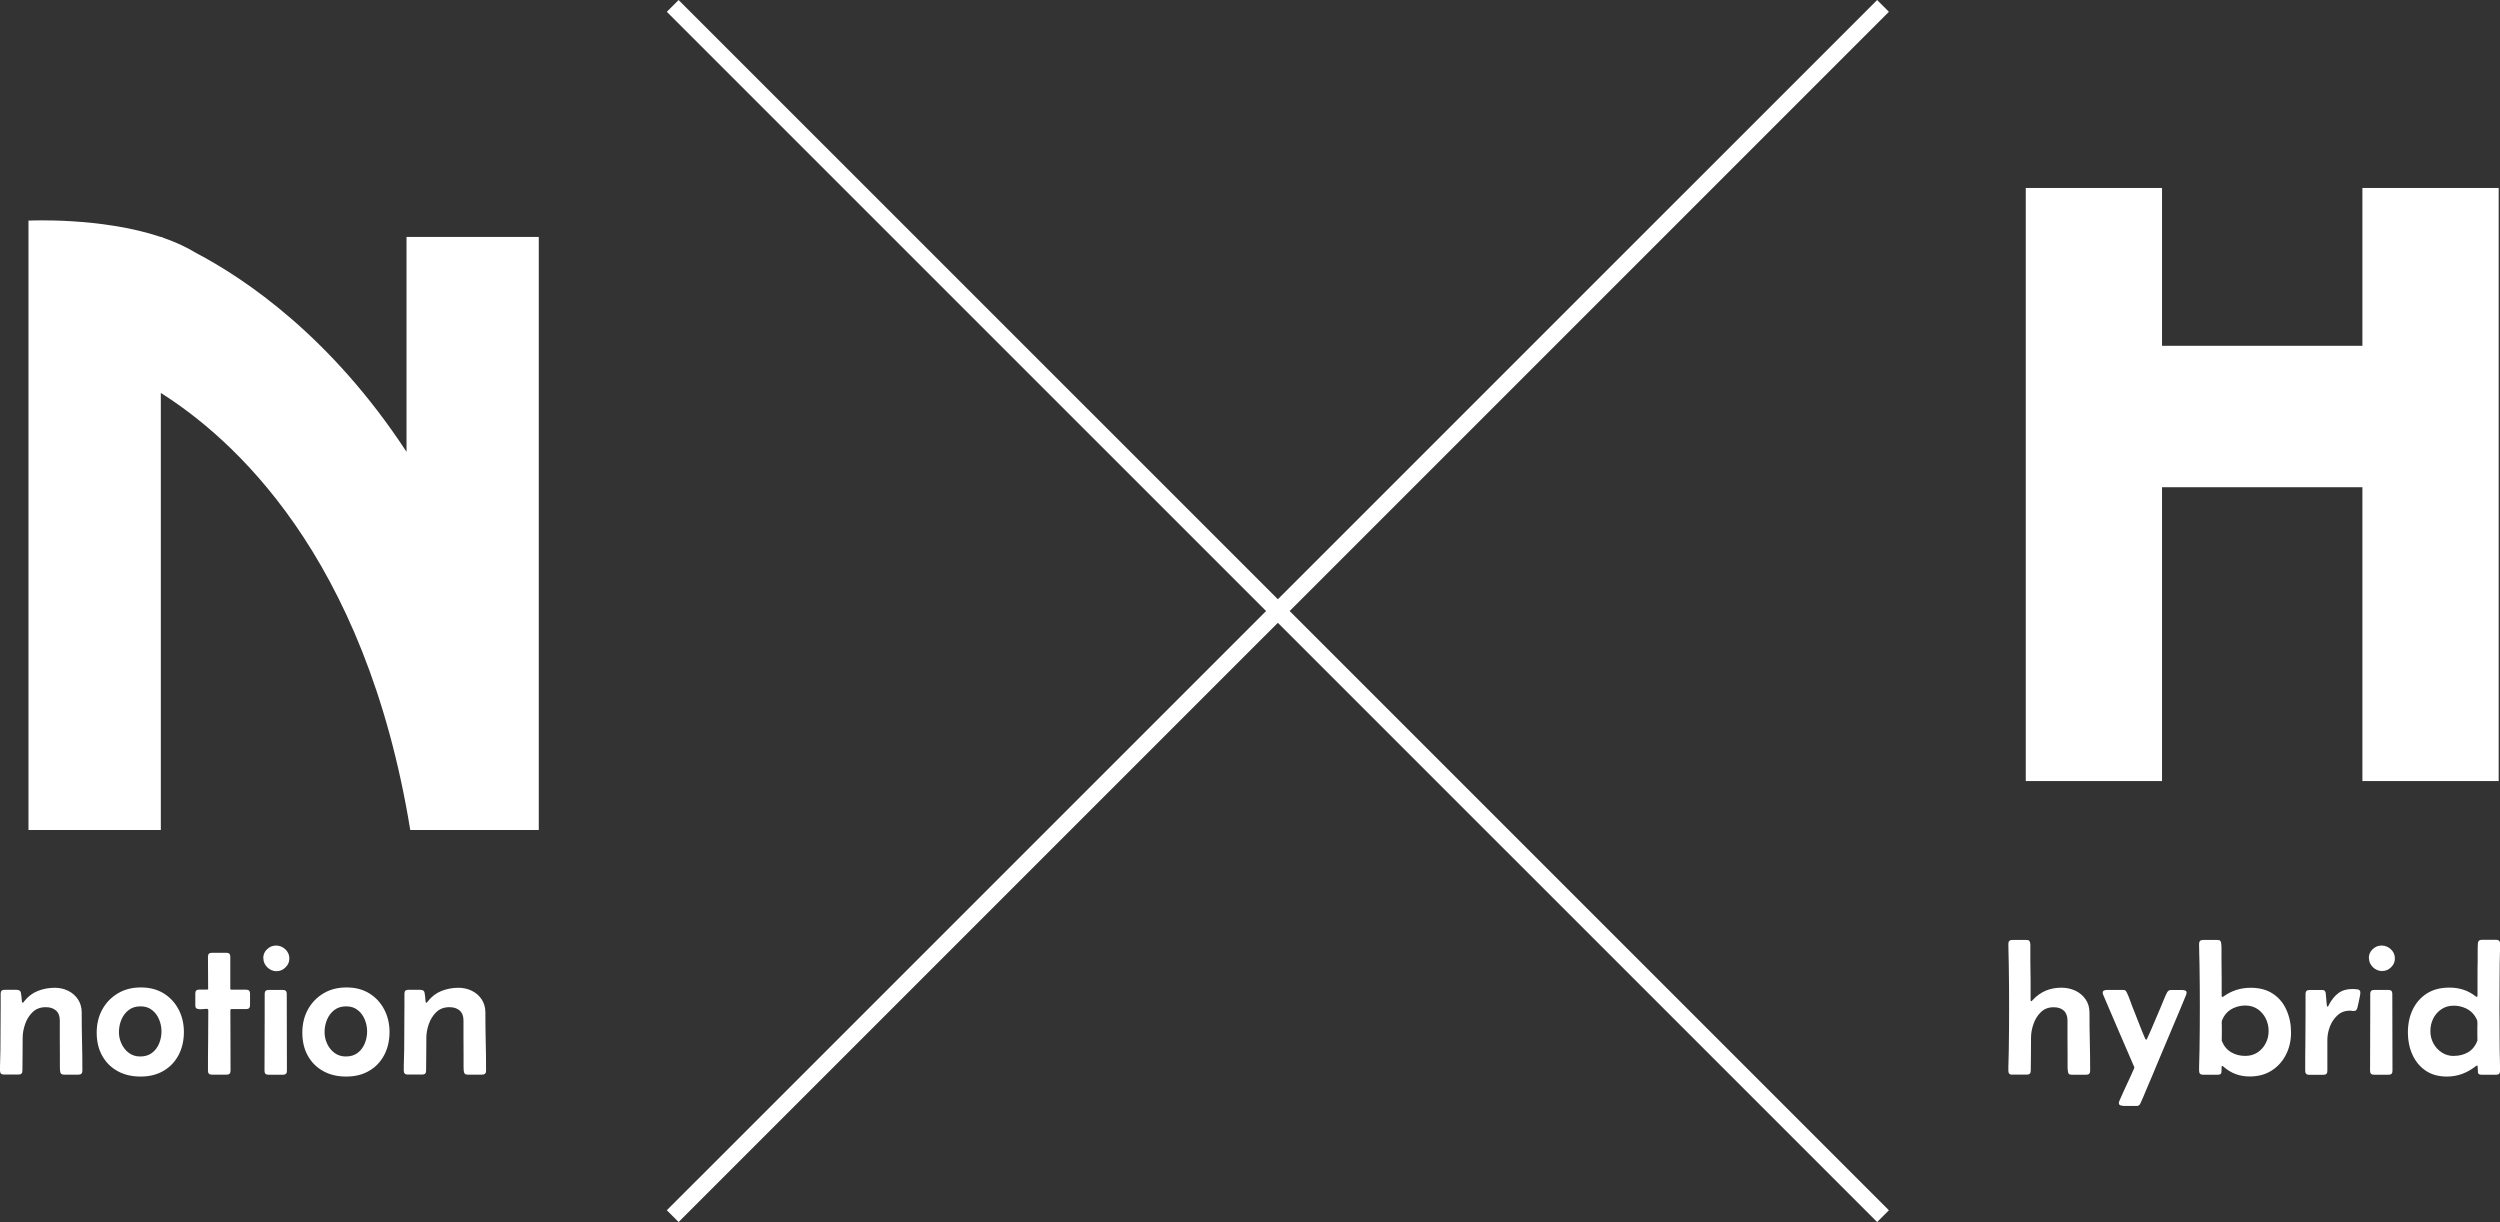
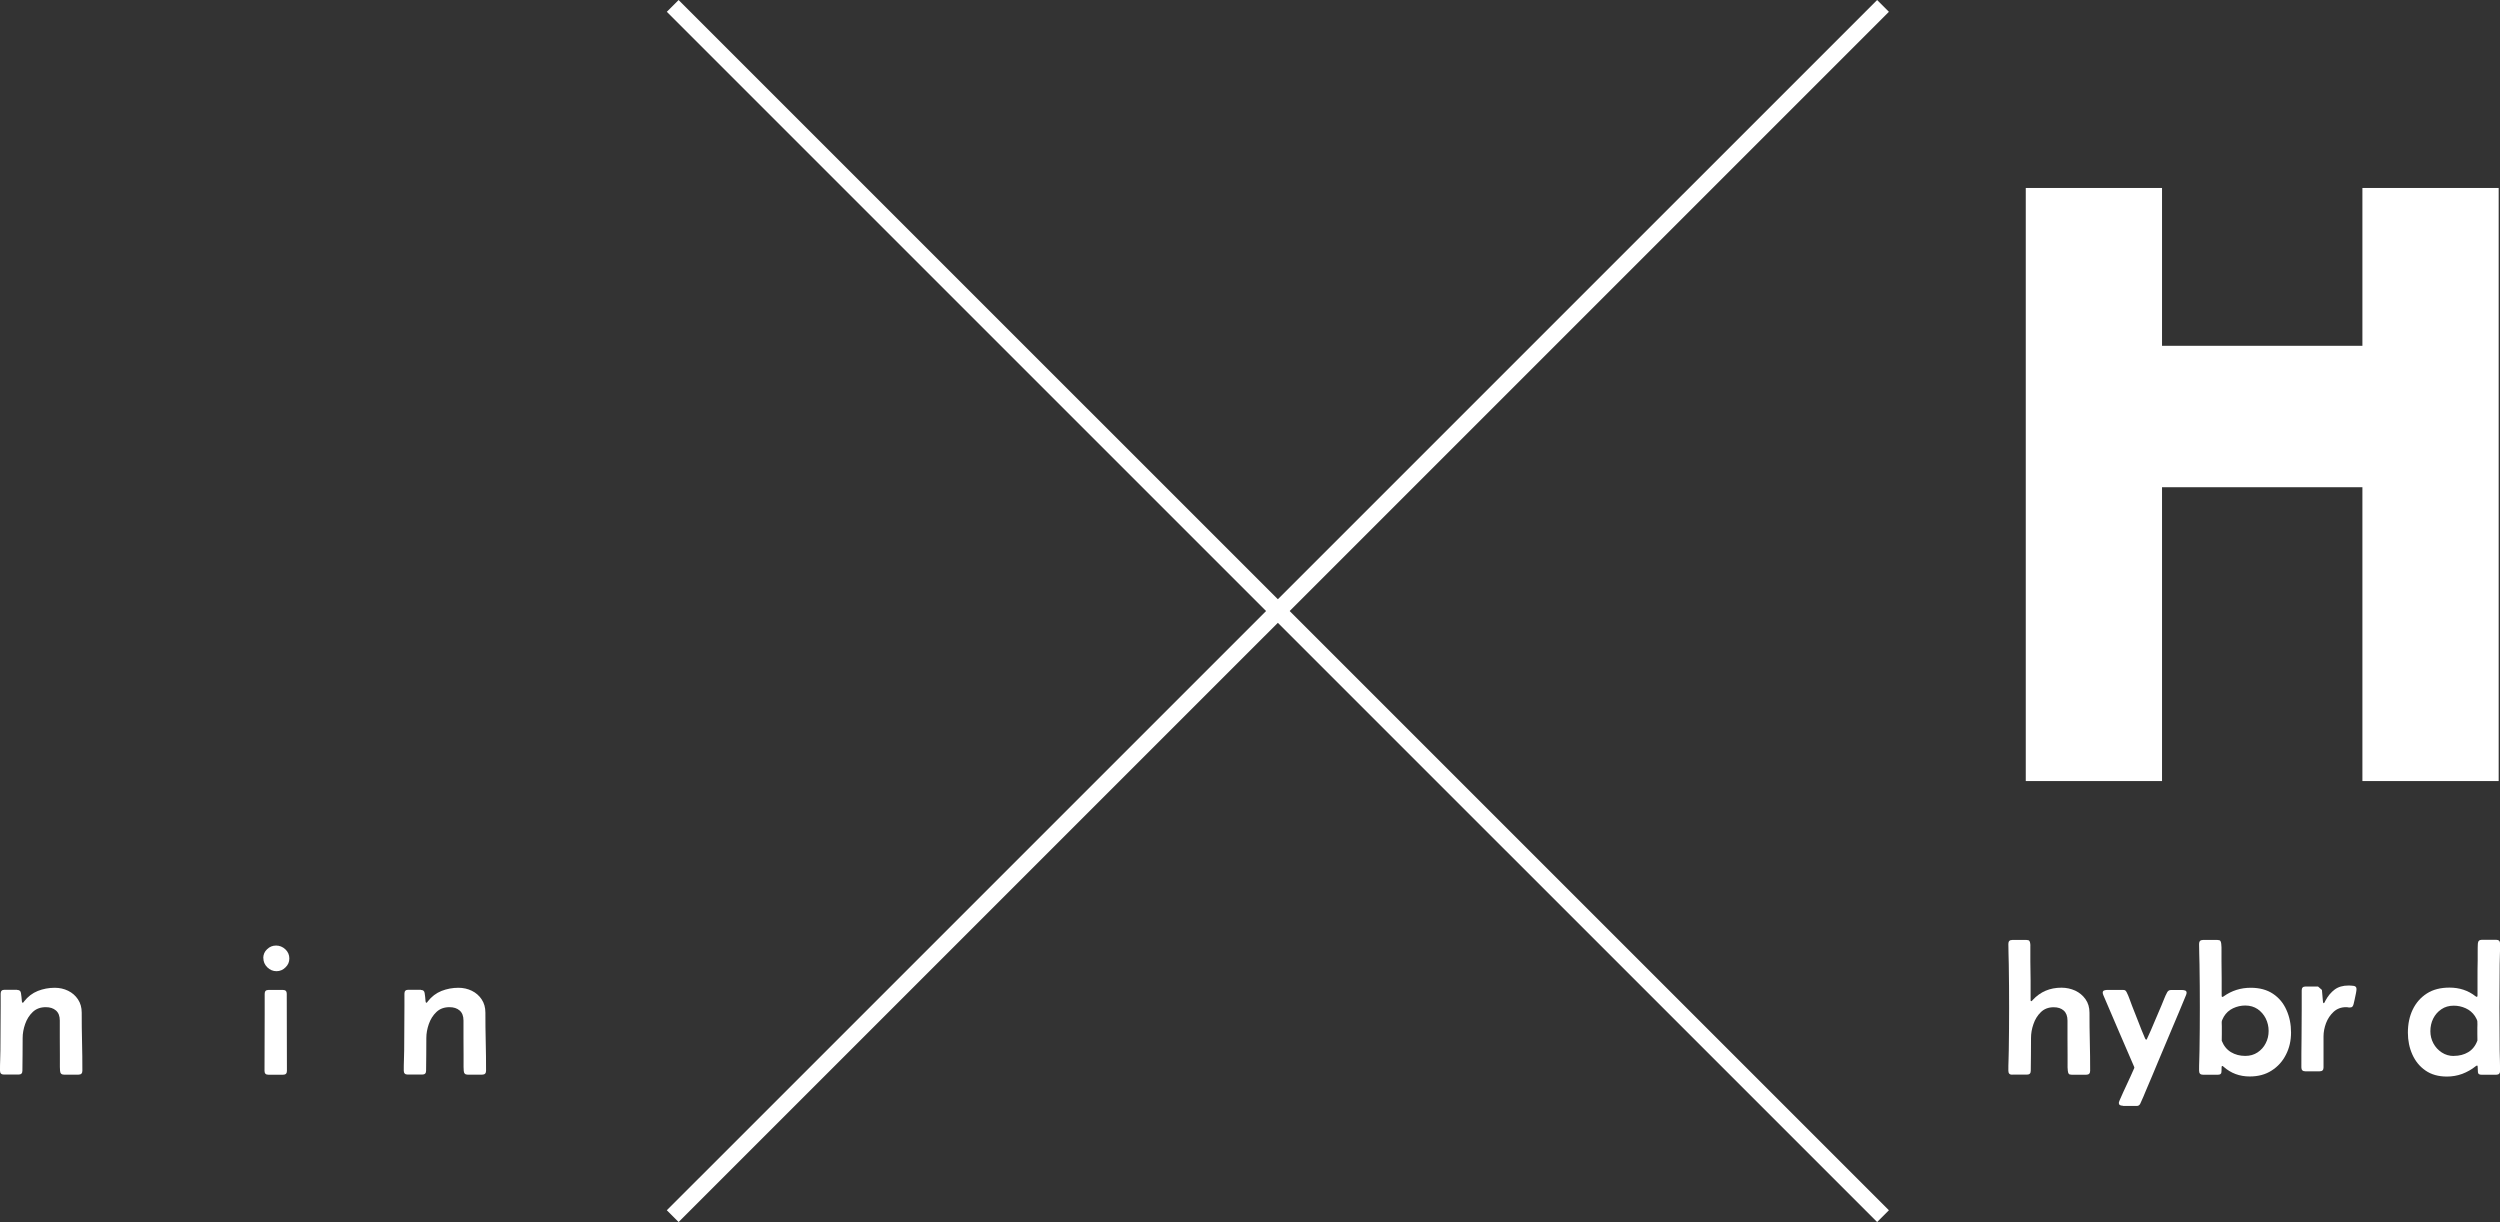
<svg xmlns="http://www.w3.org/2000/svg" id="uuid-e6375aab-5bdc-487a-9d25-3ad7214d277e" data-name="レイヤー 2" viewBox="0 0 300.17 146.73">
  <rect x="0" y="0" width="300.17" height="146.73" fill="#333333" stroke="none" />
  <g id="uuid-ab59f847-a53a-4571-aa2f-0e9461c164da" data-name="txt">
    <g>
      <g>
        <path d="m2.06,118.86c.28,0,.43.13.46.4.02.15.04.3.06.45.01.15.03.3.04.45,0,.02,0,.06.02.13.01.07.04.11.08.11s.07-.02.11-.07c.03-.04.06-.08.07-.1.45-.58,1-.99,1.64-1.25.64-.25,1.32-.38,2.03-.38.58,0,1.12.12,1.61.36.49.24.89.59,1.18,1.03.3.45.45.98.45,1.59,0,1.16.01,2.32.04,3.49.03,1.17.04,2.33.04,3.49,0,.31-.15.47-.46.47h-1.76c-.29,0-.44-.15-.46-.46-.02-.32-.03-.65-.02-.97,0-.33,0-.65,0-.97,0-.69-.01-1.37-.01-2.06v-2.04c0-.53-.15-.93-.46-1.2-.31-.27-.71-.4-1.22-.4-.64,0-1.16.19-1.57.58-.41.39-.71.87-.91,1.44s-.3,1.13-.3,1.67c0,.66,0,1.32-.01,1.97,0,.66-.02,1.31-.02,1.97,0,.31-.15.46-.46.46H.46c-.31,0-.46-.16-.46-.47,0-.42,0-.84.02-1.25.01-.42.02-.83.03-1.24.02-1.75.03-3.5.03-5.26v-1.5c0-.31.15-.46.46-.46h1.52Z" fill="#fff" stroke-width="0" />
-         <path d="m11.61,124c0-1.04.22-1.97.67-2.79.45-.82,1.07-1.46,1.87-1.94.8-.48,1.73-.71,2.77-.71s1.94.23,2.71.7c.77.47,1.37,1.11,1.8,1.92s.65,1.72.65,2.73-.21,1.96-.64,2.77c-.43.81-1.03,1.44-1.8,1.89-.78.46-1.69.69-2.76.69s-1.98-.22-2.77-.66-1.4-1.05-1.84-1.84c-.44-.79-.66-1.71-.66-2.76Zm5.26-3.17c-.57,0-1.04.15-1.43.45s-.67.69-.87,1.16c-.19.47-.29.97-.29,1.48,0,.49.1.95.31,1.4.21.45.5.82.88,1.1s.83.43,1.36.43c.57,0,1.04-.14,1.42-.43.38-.29.66-.66.85-1.12.19-.46.29-.94.29-1.46s-.1-.98-.29-1.44c-.19-.46-.47-.84-.85-1.13-.37-.3-.84-.44-1.39-.44Z" fill="#fff" stroke-width="0" />
-         <path d="m24.99,118.7c0-.64,0-1.29-.01-1.93,0-.64-.01-1.28-.01-1.91,0-.31.15-.46.46-.46h1.76c.31,0,.46.15.46.46,0,.64,0,1.27,0,1.91,0,.64,0,1.28,0,1.93,0,.09.05.13.15.13h1.76c.31,0,.46.15.46.46,0,.23,0,.47,0,.7,0,.24,0,.47,0,.71,0,.31-.15.46-.46.46h-1.75c-.1,0-.15.04-.15.13,0,1.21,0,2.43.01,3.64,0,1.21.01,2.43.01,3.64,0,.31-.15.46-.46.46h-1.79c-.31,0-.46-.15-.46-.46,0-1.21,0-2.43.02-3.64.01-1.21.02-2.43.02-3.64,0-.11-.08-.17-.24-.16-.16,0-.34.02-.54.04s-.38,0-.54-.04-.24-.19-.24-.43v-1.42c0-.31.15-.46.46-.46h.94c.1,0,.15-.04.15-.13Z" fill="#fff" stroke-width="0" />
        <path d="m31.61,115.03c0-.41.15-.77.46-1.06.31-.3.67-.44,1.08-.44s.79.15,1.11.45.48.67.48,1.1-.15.77-.46,1.07c-.3.3-.66.46-1.08.46s-.8-.16-1.11-.47c-.31-.31-.47-.68-.47-1.11Zm.17,6.77v-2.48c0-.31.15-.46.46-.46h1.73c.31,0,.46.15.46.46,0,1.54,0,3.09.01,4.63,0,1.55.01,3.09.01,4.63,0,.31-.15.46-.46.46h-1.77c-.31,0-.46-.15-.46-.46,0-1.13,0-2.26.01-3.39,0-1.13.01-2.26.01-3.39Z" fill="#fff" stroke-width="0" />
-         <path d="m36.3,124c0-1.04.22-1.97.67-2.79.45-.82,1.07-1.46,1.87-1.94.8-.48,1.73-.71,2.77-.71s1.94.23,2.71.7c.77.47,1.37,1.11,1.8,1.92s.65,1.72.65,2.73-.21,1.96-.64,2.77c-.43.81-1.03,1.44-1.8,1.89-.78.46-1.69.69-2.76.69s-1.98-.22-2.77-.66-1.4-1.05-1.84-1.84c-.44-.79-.66-1.71-.66-2.76Zm5.26-3.17c-.57,0-1.04.15-1.43.45s-.67.69-.87,1.16c-.19.47-.29.97-.29,1.48,0,.49.1.95.31,1.4.21.45.5.82.88,1.1s.83.43,1.36.43c.57,0,1.04-.14,1.42-.43.38-.29.66-.66.85-1.12.19-.46.29-.94.29-1.46s-.1-.98-.29-1.44c-.19-.46-.47-.84-.85-1.13-.37-.3-.84-.44-1.39-.44Z" fill="#fff" stroke-width="0" />
        <path d="m50.53,118.86c.28,0,.43.13.46.4.02.15.04.3.06.45.01.15.03.3.04.45,0,.02,0,.06.02.13.01.07.04.11.08.11s.07-.02.11-.07c.03-.04.06-.08.07-.1.45-.58,1-.99,1.64-1.25.64-.25,1.32-.38,2.03-.38.58,0,1.12.12,1.61.36.49.24.89.59,1.18,1.03.3.45.45.98.45,1.59,0,1.16.01,2.32.04,3.49.03,1.17.04,2.33.04,3.49,0,.31-.15.47-.46.47h-1.76c-.29,0-.44-.15-.46-.46-.02-.32-.03-.65-.02-.97,0-.33,0-.65,0-.97,0-.69-.01-1.37-.01-2.06v-2.04c0-.53-.15-.93-.46-1.2-.31-.27-.71-.4-1.22-.4-.64,0-1.16.19-1.57.58-.41.39-.71.87-.91,1.44s-.3,1.13-.3,1.67c0,.66,0,1.32-.01,1.97,0,.66-.02,1.31-.02,1.97,0,.31-.15.46-.46.46h-1.76c-.31,0-.46-.16-.46-.47,0-.42,0-.84.02-1.25.01-.42.02-.83.03-1.24.02-1.75.03-3.5.03-5.26v-1.5c0-.31.15-.46.46-.46h1.52Z" fill="#fff" stroke-width="0" />
      </g>
      <g>
        <path d="m241.6,129.04c-.31,0-.46-.16-.46-.47,0-.41,0-.82.02-1.23.01-.41.02-.82.03-1.23.01-.86.03-1.72.03-2.58,0-.86.01-1.72.01-2.58s0-1.72-.01-2.58c0-.86-.02-1.72-.03-2.58,0-.41-.02-.82-.03-1.23-.01-.41-.02-.82-.02-1.23,0-.31.15-.47.46-.47h1.71c.18,0,.3.04.35.11.06.07.09.19.11.35.01.1.02.2.01.31,0,.11,0,.22,0,.33v1.5c.02.75.02,1.5.03,2.25s0,1.51,0,2.26c0,.02,0,.06,0,.13,0,.07.03.11.07.11.04,0,.08-.02.11-.06.04-.04.06-.07.08-.09.91-.98,2.05-1.47,3.44-1.47.59,0,1.14.12,1.65.35.51.24.92.58,1.24,1.03s.48.99.48,1.62c0,1.16.01,2.32.04,3.49s.04,2.33.04,3.49c0,.31-.15.47-.46.47h-1.76c-.18,0-.3-.04-.35-.11-.06-.07-.09-.19-.11-.35-.03-.25-.04-.56-.03-.93.01-.36.01-.68,0-.95,0-.7-.01-1.39-.01-2.08v-2.08c0-.53-.15-.93-.45-1.2-.3-.27-.7-.4-1.21-.4-.63,0-1.14.2-1.54.59s-.7.87-.89,1.44c-.2.57-.29,1.12-.29,1.66,0,.66,0,1.32-.01,1.97,0,.66-.01,1.31-.02,1.97,0,.31-.15.46-.46.46h-1.76Z" fill="#fff" stroke-width="0" />
        <path d="m254.93,132.77c-.11,0-.22-.02-.34-.06-.12-.04-.18-.13-.18-.27,0-.06,0-.12.03-.17.02-.05.04-.1.06-.16.28-.65.58-1.3.88-1.94.3-.64.6-1.29.88-1.94v-.1c-.62-1.44-1.24-2.88-1.86-4.31-.62-1.44-1.24-2.88-1.85-4.32-.05-.12-.08-.22-.08-.31,0-.14.06-.23.17-.27.12-.04.23-.06.33-.06h1.96c.12,0,.21.02.26.07.06.05.11.12.16.22.13.25.24.52.34.8.1.28.2.55.3.81.26.65.52,1.3.77,1.96.25.66.51,1.3.79,1.95.02.02.03.05.06.1.02.04.05.06.08.06s.06-.02.08-.06c.02-.04.04-.07.04-.09.3-.64.59-1.3.86-1.96.28-.66.56-1.32.84-1.97.11-.26.22-.53.33-.81s.23-.55.37-.8c.1-.18.25-.27.43-.27h1.39c.11,0,.22.02.34.06.11.04.17.13.17.27,0,.09-.03.19-.08.31-.55,1.33-1.1,2.66-1.67,3.99s-1.12,2.65-1.68,3.99c-.23.56-.47,1.12-.7,1.68-.24.56-.47,1.11-.71,1.67-.12.28-.24.56-.35.84-.12.28-.24.56-.37.83-.09.19-.23.28-.43.28h-1.64Z" fill="#fff" stroke-width="0" />
        <path d="m275.08,123.98c0,.97-.2,1.85-.61,2.65-.4.8-.98,1.44-1.72,1.91-.74.48-1.62.71-2.63.71-1.22,0-2.26-.39-3.13-1.16-.02-.01-.05-.04-.07-.06-.03-.03-.06-.04-.1-.04s-.06.03-.07.08c0,.06-.01.1-.01.12,0,.18,0,.36-.02.56-.02.19-.15.29-.42.29h-1.8c-.31,0-.46-.16-.46-.47,0-.41,0-.82.02-1.23.01-.41.02-.82.03-1.23.01-.86.03-1.72.03-2.58,0-.86.01-1.72.01-2.58s0-1.72-.01-2.58c0-.86-.02-1.72-.03-2.58,0-.41-.02-.82-.03-1.23-.01-.41-.02-.82-.02-1.23,0-.31.15-.47.46-.47h1.74c.18,0,.3.04.35.11.06.07.09.19.11.35.03.24.04.57.03.98-.01.41-.01.75,0,1.02,0,.7.01,1.4.02,2.1,0,.7,0,1.4,0,2.1,0,.03,0,.07.01.11,0,.04.03.07.08.07.04,0,.09-.02.15-.07.97-.69,2.05-1.03,3.25-1.03,1.06,0,1.95.24,2.67.72.72.48,1.26,1.13,1.62,1.95.37.82.55,1.72.55,2.72Zm-5.48,2.8c.55,0,1.04-.14,1.46-.42.42-.28.75-.64.98-1.1.24-.46.35-.95.35-1.48s-.12-1.04-.35-1.5c-.23-.46-.56-.83-.97-1.12-.42-.28-.91-.43-1.48-.43-.51,0-1,.11-1.47.33-.47.22-.84.56-1.11,1.01-.03.05-.07.14-.13.26-.06.12-.1.21-.11.27-.01.09-.02.19-.01.31,0,.12.01.23.01.33v.86c0,.29,0,.57-.01.86.24.61.61,1.07,1.11,1.37.5.3,1.07.45,1.72.45Z" fill="#fff" stroke-width="0" />
-         <path d="m278.79,118.86c.29,0,.44.14.46.42l.11,1.28s0,.06.02.16c.01.1.04.15.08.15s.08-.04.12-.12c.04-.08.07-.13.07-.15.31-.58.68-1.03,1.12-1.36.44-.33,1-.49,1.67-.49.16,0,.36.01.6.04.24.03.36.15.36.38,0,.11-.02.29-.07.53-.04.24-.09.48-.15.72-.06.24-.1.43-.13.56-.03.13-.08.23-.14.3-.06.07-.17.11-.32.11-.07,0-.15,0-.22-.02s-.15-.02-.23-.02c-.59,0-1.09.19-1.49.56s-.71.83-.91,1.36-.3,1.07-.3,1.59v3.73c0,.31-.15.46-.46.46h-1.74c-.31,0-.46-.16-.46-.47,0-1.16,0-2.32.02-3.48.01-1.16.02-2.31.02-3.46v-2.31c0-.31.15-.46.46-.46h1.5Z" fill="#fff" stroke-width="0" />
-         <path d="m284.42,115.03c0-.41.15-.77.46-1.06.31-.3.67-.44,1.08-.44s.79.15,1.11.45.48.67.48,1.09-.15.77-.46,1.07c-.3.3-.66.45-1.08.45s-.8-.16-1.11-.47c-.31-.31-.47-.68-.47-1.11Zm.17,6.77v-2.48c0-.31.15-.46.46-.46h1.73c.31,0,.46.15.46.46,0,1.54,0,3.09.01,4.63,0,1.55.01,3.09.01,4.63,0,.31-.15.46-.46.46h-1.77c-.31,0-.46-.15-.46-.46,0-1.13,0-2.26.01-3.39,0-1.13.01-2.26.01-3.39Z" fill="#fff" stroke-width="0" />
+         <path d="m278.79,118.86l.11,1.28s0,.06.02.16c.01.1.04.15.08.15s.08-.04.12-.12c.04-.08.07-.13.07-.15.31-.58.68-1.03,1.12-1.36.44-.33,1-.49,1.67-.49.16,0,.36.01.6.04.24.03.36.15.36.38,0,.11-.02.29-.07.53-.04.24-.09.48-.15.72-.06.24-.1.43-.13.56-.03.13-.08.23-.14.3-.06.07-.17.11-.32.11-.07,0-.15,0-.22-.02s-.15-.02-.23-.02c-.59,0-1.09.19-1.49.56s-.71.83-.91,1.36-.3,1.07-.3,1.59v3.73c0,.31-.15.46-.46.46h-1.74c-.31,0-.46-.16-.46-.47,0-1.16,0-2.32.02-3.48.01-1.16.02-2.31.02-3.46v-2.31c0-.31.15-.46.46-.46h1.5Z" fill="#fff" stroke-width="0" />
        <path d="m293.8,129.26c-1.02,0-1.88-.24-2.57-.72-.7-.48-1.22-1.12-1.58-1.92-.36-.8-.54-1.68-.54-2.63,0-1.03.19-1.96.58-2.77.39-.81.95-1.45,1.69-1.93s1.65-.71,2.73-.71c1.19,0,2.23.34,3.11,1.03.07.05.12.08.16.08.04,0,.07-.03.08-.08,0-.05.01-.09.01-.11,0-.7,0-1.4,0-2.1s0-1.4.02-2.1c0-.33,0-.66,0-1.01,0-.34,0-.67.02-.99.02-.31.18-.46.46-.46h1.75c.31,0,.46.16.46.47,0,.41,0,.82-.02,1.23-.01.41-.02.82-.03,1.23-.02,1.71-.03,3.44-.03,5.17s.01,3.44.03,5.17c0,.41.02.82.03,1.23.01.41.02.82.02,1.23,0,.31-.15.47-.46.47h-1.77c-.28,0-.42-.1-.43-.31-.01-.21-.02-.41-.03-.61,0-.02,0-.06-.01-.11,0-.05-.03-.07-.07-.07s-.09.03-.16.08c-.5.4-1.04.7-1.62.92-.58.21-1.19.32-1.83.32Zm.82-2.48c.66,0,1.24-.15,1.74-.45.5-.3.87-.77,1.1-1.4,0-.26-.01-.52-.01-.77v-.76c0-.12,0-.25.01-.39,0-.14,0-.27-.01-.38,0-.08-.05-.19-.12-.33-.07-.13-.13-.24-.17-.3-.28-.42-.65-.73-1.11-.94-.46-.21-.94-.31-1.43-.31-.57,0-1.07.14-1.49.43-.42.28-.75.66-.98,1.12-.23.46-.34.97-.34,1.52,0,.52.12,1,.36,1.45.24.45.58.82,1.01,1.1s.91.42,1.44.42Z" fill="#fff" stroke-width="0" />
      </g>
      <g>
        <line x1="80.77" y1=".71" x2="226.09" y2="146.02" fill="none" stroke="#fff" stroke-miterlimit="10" stroke-width="2" />
        <line x1="80.77" y1="146.02" x2="226.09" y2=".71" fill="none" stroke="#fff" stroke-miterlimit="10" stroke-width="2" />
      </g>
      <polygon points="283.65 22.57 283.65 41.52 259.59 41.52 259.59 22.57 243.23 22.57 243.23 93.78 259.59 93.78 259.59 58.5 283.65 58.5 283.65 93.78 300.01 93.78 300.01 22.57 283.65 22.57" fill="#fff" stroke-width="0" />
-       <path d="m48.81,28.45v25.8c-9.05-13.83-19.36-20.78-25.31-23.9-1.15-.7-2.42-1.28-3.76-1.75-.14-.05-.26-.1-.38-.15h-.06c-7.17-2.4-15.88-1.96-15.88-1.96v73.17h15.89v-52.48c8.35,5.28,24.53,19.22,29.95,52.48h15.43V28.45h-15.89Z" fill="#fff" stroke-width="0" />
    </g>
  </g>
</svg>